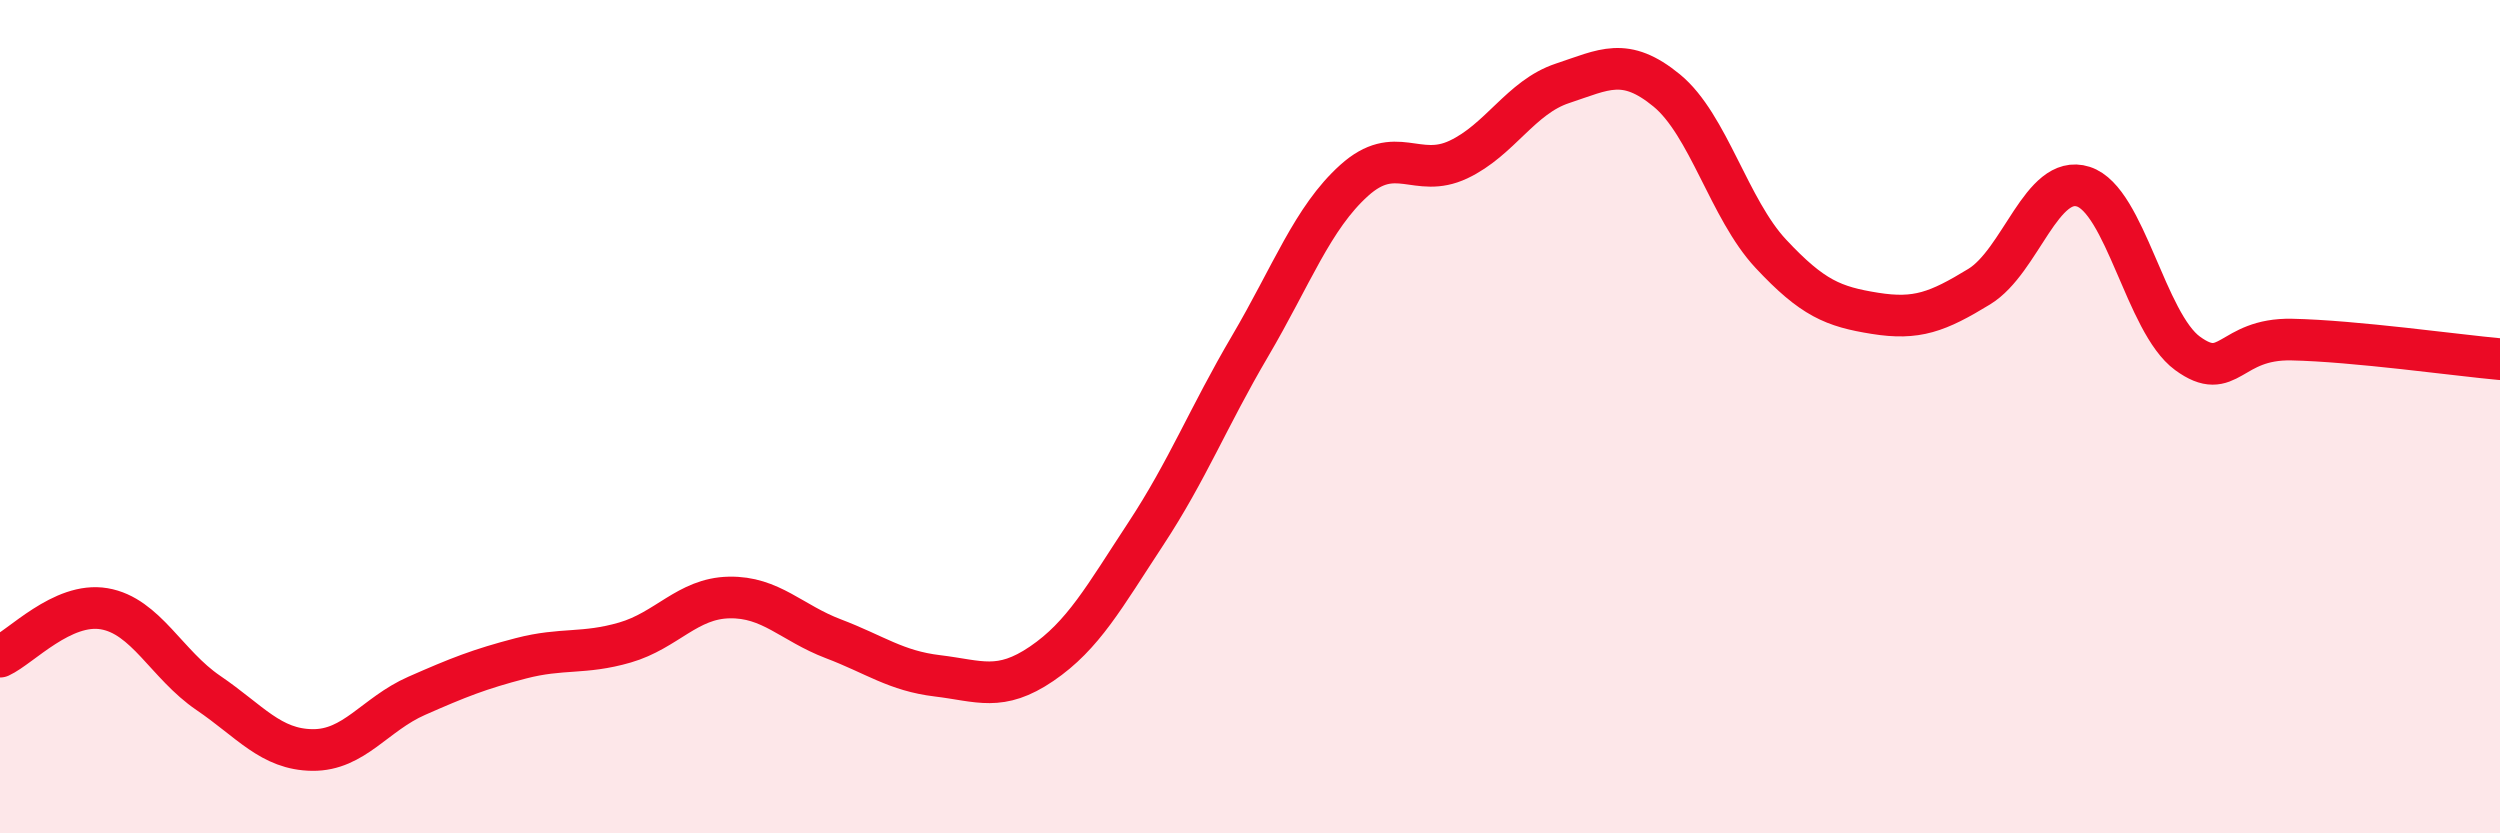
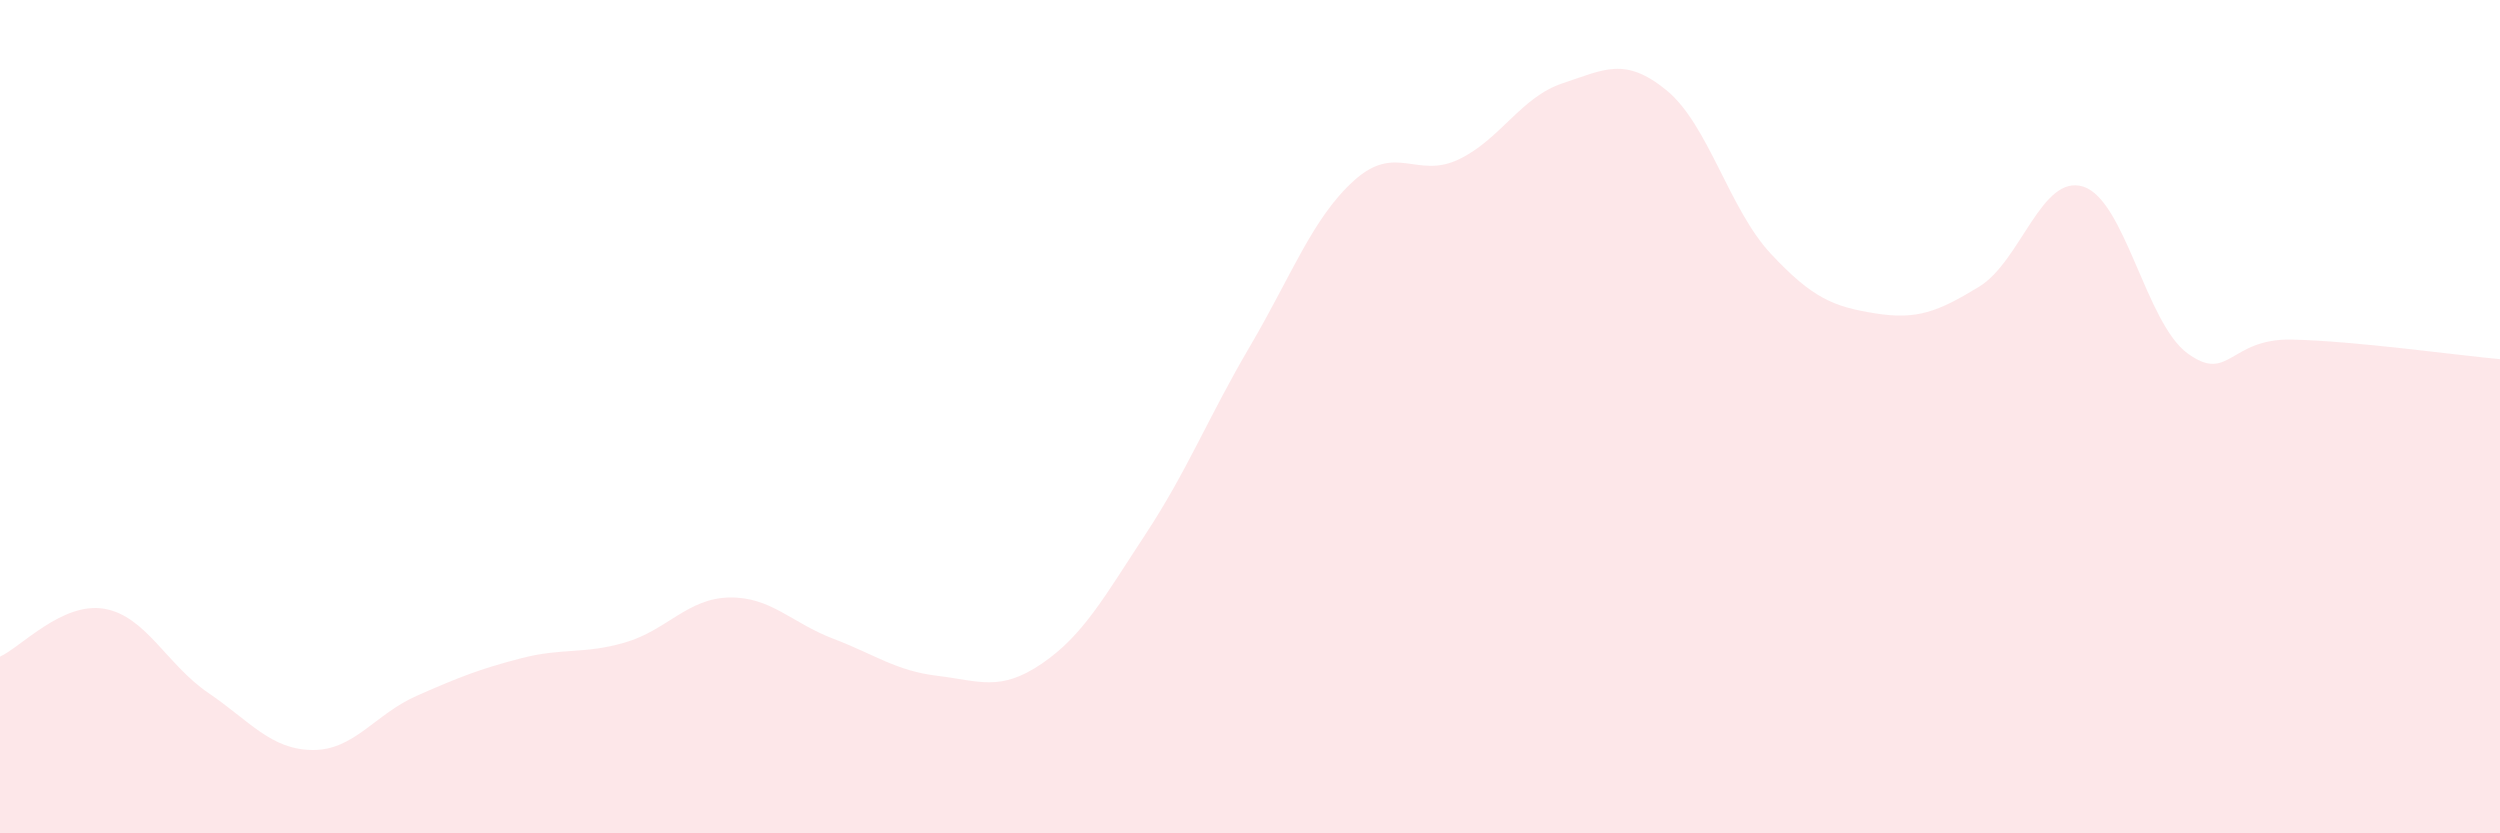
<svg xmlns="http://www.w3.org/2000/svg" width="60" height="20" viewBox="0 0 60 20">
  <path d="M 0,15.76 C 0.5,15.53 1.5,14.44 2.5,14.61 C 3.5,14.78 4,15.95 5,16.63 C 6,17.31 6.5,17.99 7.5,18 C 8.5,18.01 9,17.14 10,16.7 C 11,16.26 11.5,16.06 12.5,15.8 C 13.5,15.54 14,15.71 15,15.42 C 16,15.13 16.5,14.36 17.5,14.34 C 18.5,14.32 19,14.95 20,15.33 C 21,15.71 21.5,16.1 22.5,16.22 C 23.5,16.34 24,16.61 25,15.93 C 26,15.25 26.5,14.33 27.5,12.81 C 28.5,11.29 29,10.01 30,8.31 C 31,6.61 31.5,5.23 32.5,4.33 C 33.5,3.43 34,4.3 35,3.83 C 36,3.36 36.5,2.33 37.5,2 C 38.5,1.67 39,1.35 40,2.17 C 41,2.99 41.5,5.02 42.5,6.09 C 43.5,7.16 44,7.36 45,7.52 C 46,7.68 46.5,7.49 47.5,6.88 C 48.5,6.27 49,4.16 50,4.48 C 51,4.8 51.5,7.75 52.5,8.48 C 53.5,9.21 53.5,8.12 55,8.15 C 56.5,8.18 59,8.53 60,8.62L60 20L0 20Z" fill="#EB0A25" opacity="0.1" stroke-linecap="round" stroke-linejoin="round" />
-   <path d="M 0,15.76 C 0.5,15.53 1.5,14.44 2.5,14.61 C 3.5,14.78 4,15.95 5,16.63 C 6,17.31 6.5,17.99 7.5,18 C 8.5,18.01 9,17.14 10,16.7 C 11,16.26 11.5,16.06 12.5,15.8 C 13.5,15.54 14,15.71 15,15.42 C 16,15.13 16.5,14.36 17.5,14.34 C 18.5,14.32 19,14.95 20,15.33 C 21,15.71 21.5,16.1 22.5,16.22 C 23.5,16.34 24,16.61 25,15.93 C 26,15.25 26.5,14.33 27.5,12.81 C 28.5,11.29 29,10.01 30,8.31 C 31,6.61 31.5,5.23 32.5,4.33 C 33.5,3.43 34,4.3 35,3.83 C 36,3.36 36.5,2.33 37.5,2 C 38.5,1.67 39,1.35 40,2.17 C 41,2.99 41.5,5.02 42.5,6.09 C 43.5,7.16 44,7.36 45,7.52 C 46,7.68 46.5,7.49 47.5,6.88 C 48.5,6.27 49,4.16 50,4.48 C 51,4.8 51.5,7.75 52.5,8.48 C 53.5,9.21 53.5,8.12 55,8.15 C 56.5,8.18 59,8.53 60,8.62" stroke="#EB0A25" stroke-width="1" fill="none" stroke-linecap="round" stroke-linejoin="round" />
</svg>